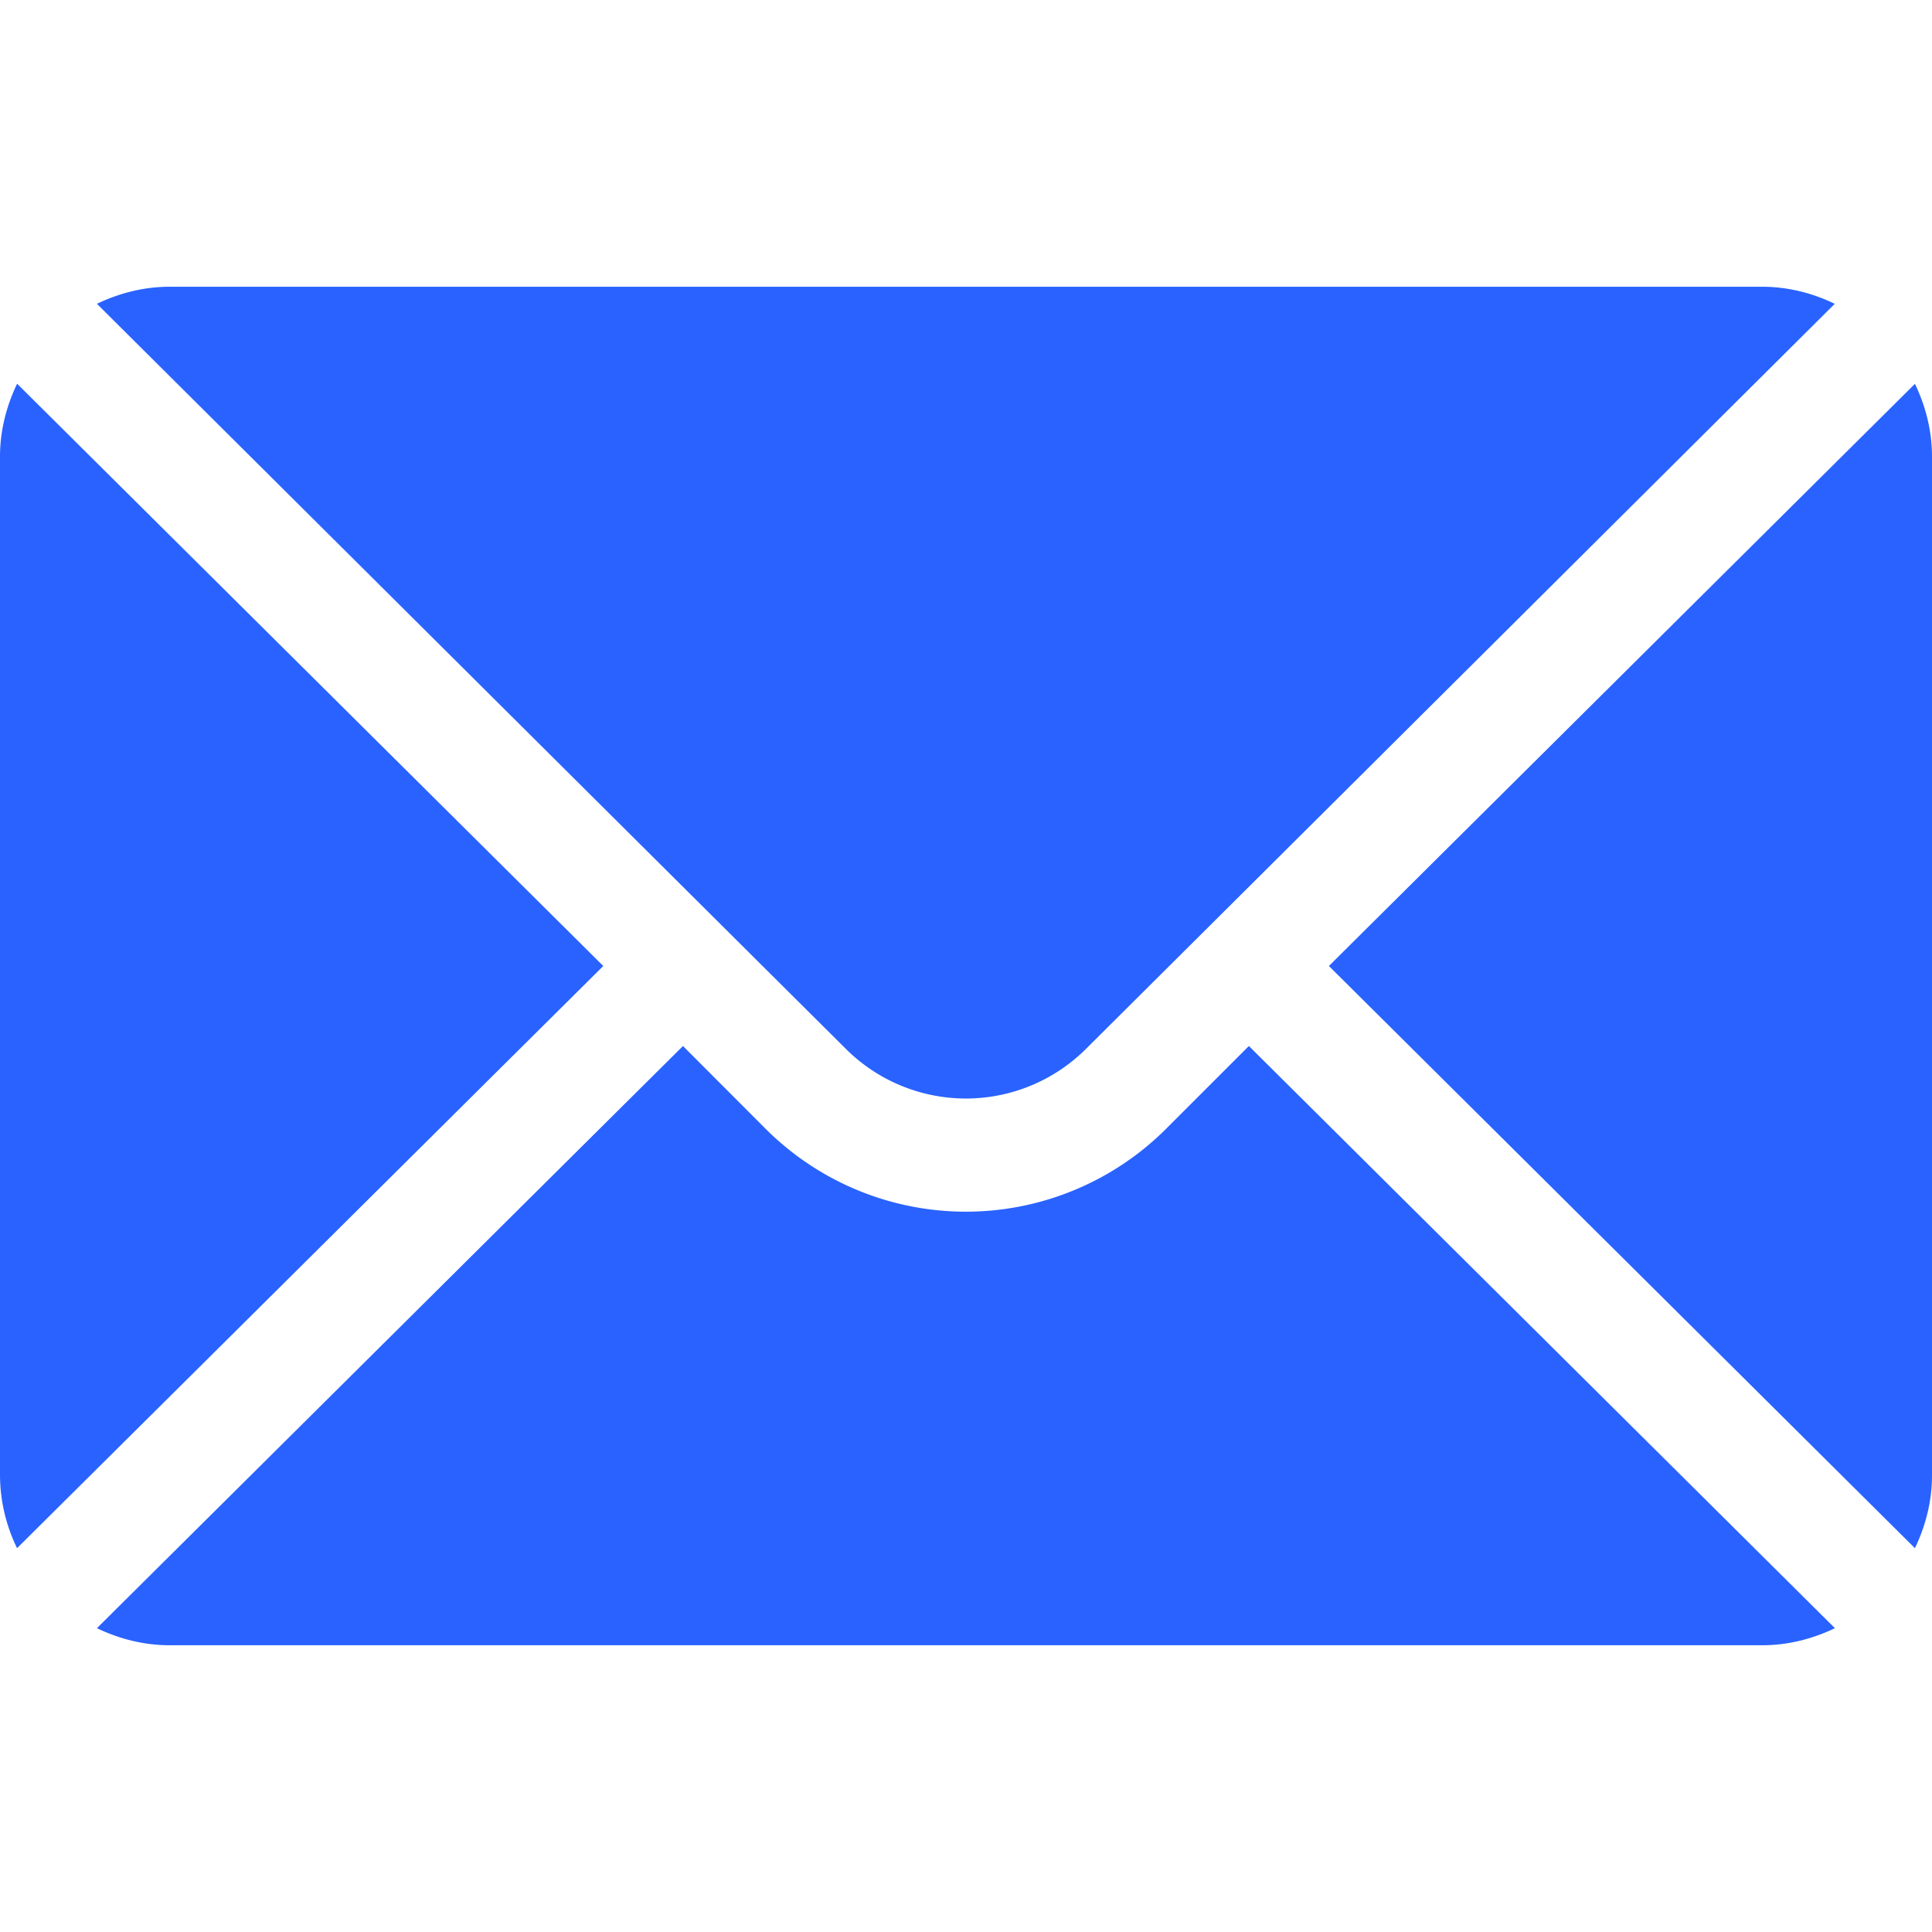
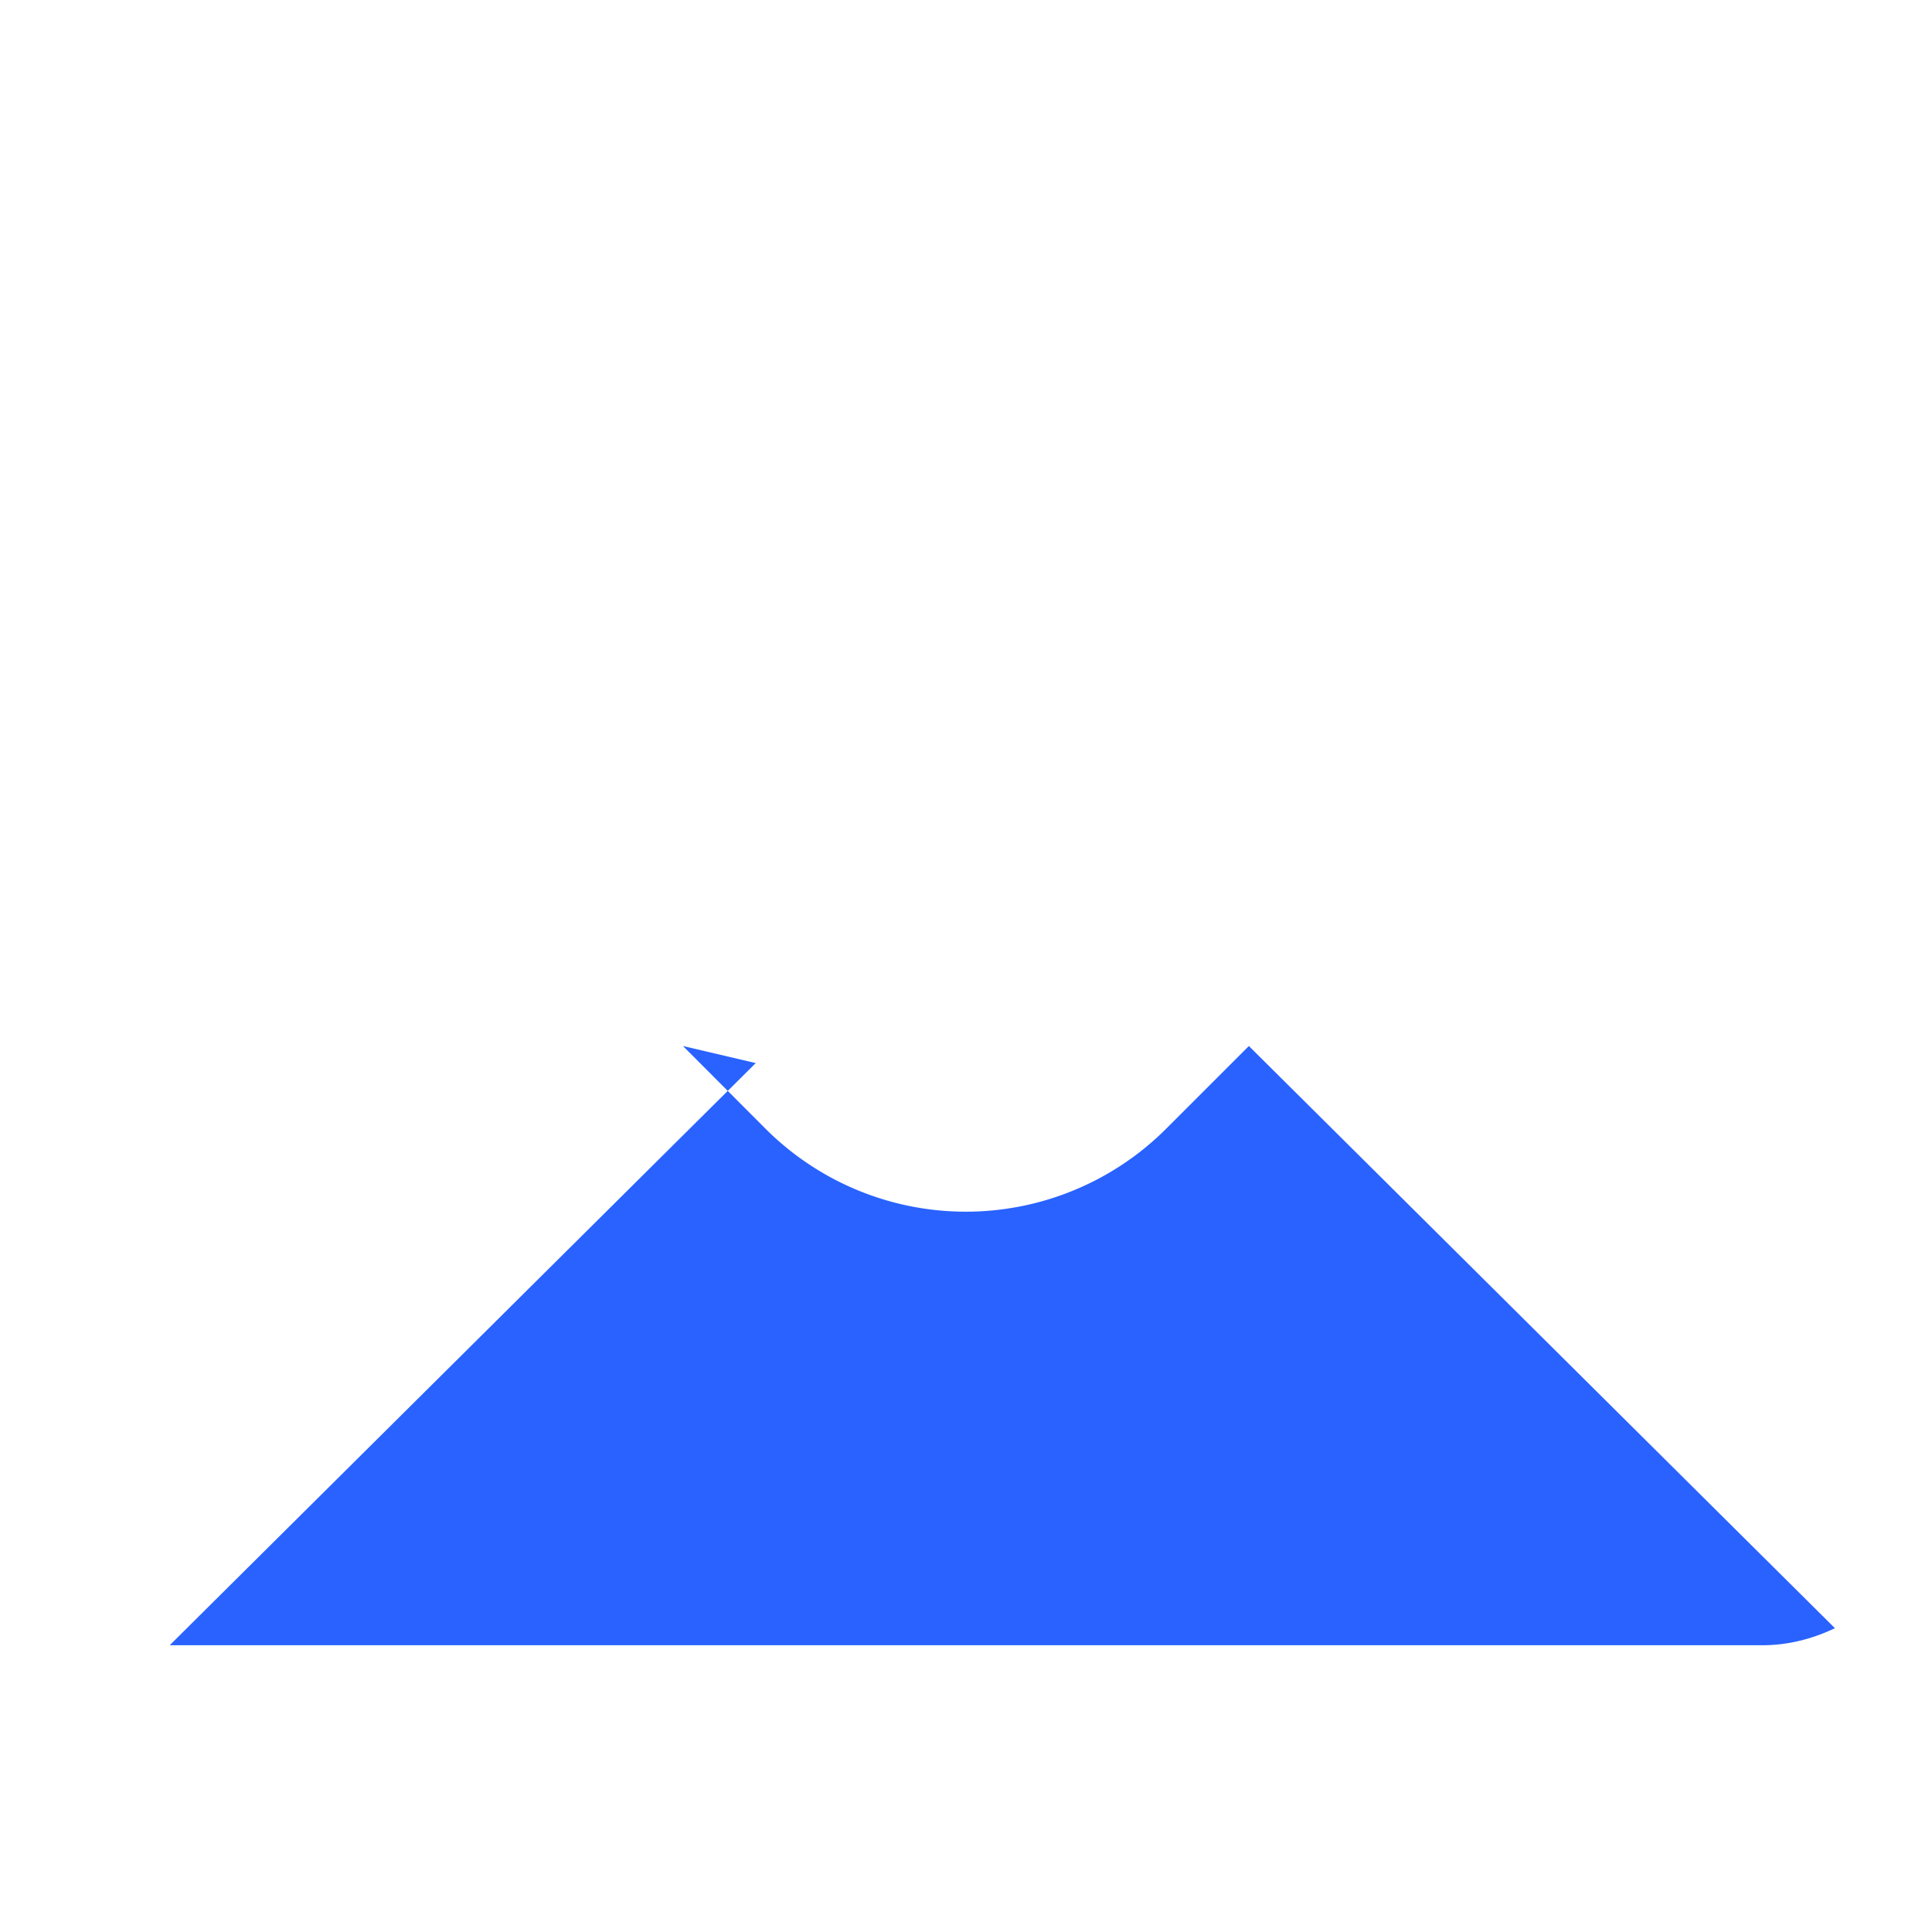
<svg xmlns="http://www.w3.org/2000/svg" width="12" height="12" fill="none">
-   <path d="M.107 2.384L3.747 6 .106 9.616A1.043 1.043 0 010 9.164V2.836c0-.162.04-.314.106-.452zM1.054 1.781h9.89c.163 0 .315.04.452.106L6.745 6.515a1.056 1.056 0 01-1.491 0L.602 1.887c.138-.066.29-.106.452-.106zM11.894 2.384c.066.138.106.29.106.452v6.328c0 .162-.04.314-.106.452L8.254 6l3.64-3.616z" fill="#2962FF" />
-   <path d="M4.242 6.497l.514.515a1.76 1.76 0 002.486 0l.515-.515 3.64 3.616c-.138.066-.29.106-.452.106H1.054c-.162 0-.314-.04-.452-.106l3.64-3.616z" fill="#2962FF" />
+   <path d="M4.242 6.497l.514.515a1.76 1.76 0 002.486 0l.515-.515 3.64 3.616c-.138.066-.29.106-.452.106H1.054l3.64-3.616z" fill="#2962FF" />
</svg>